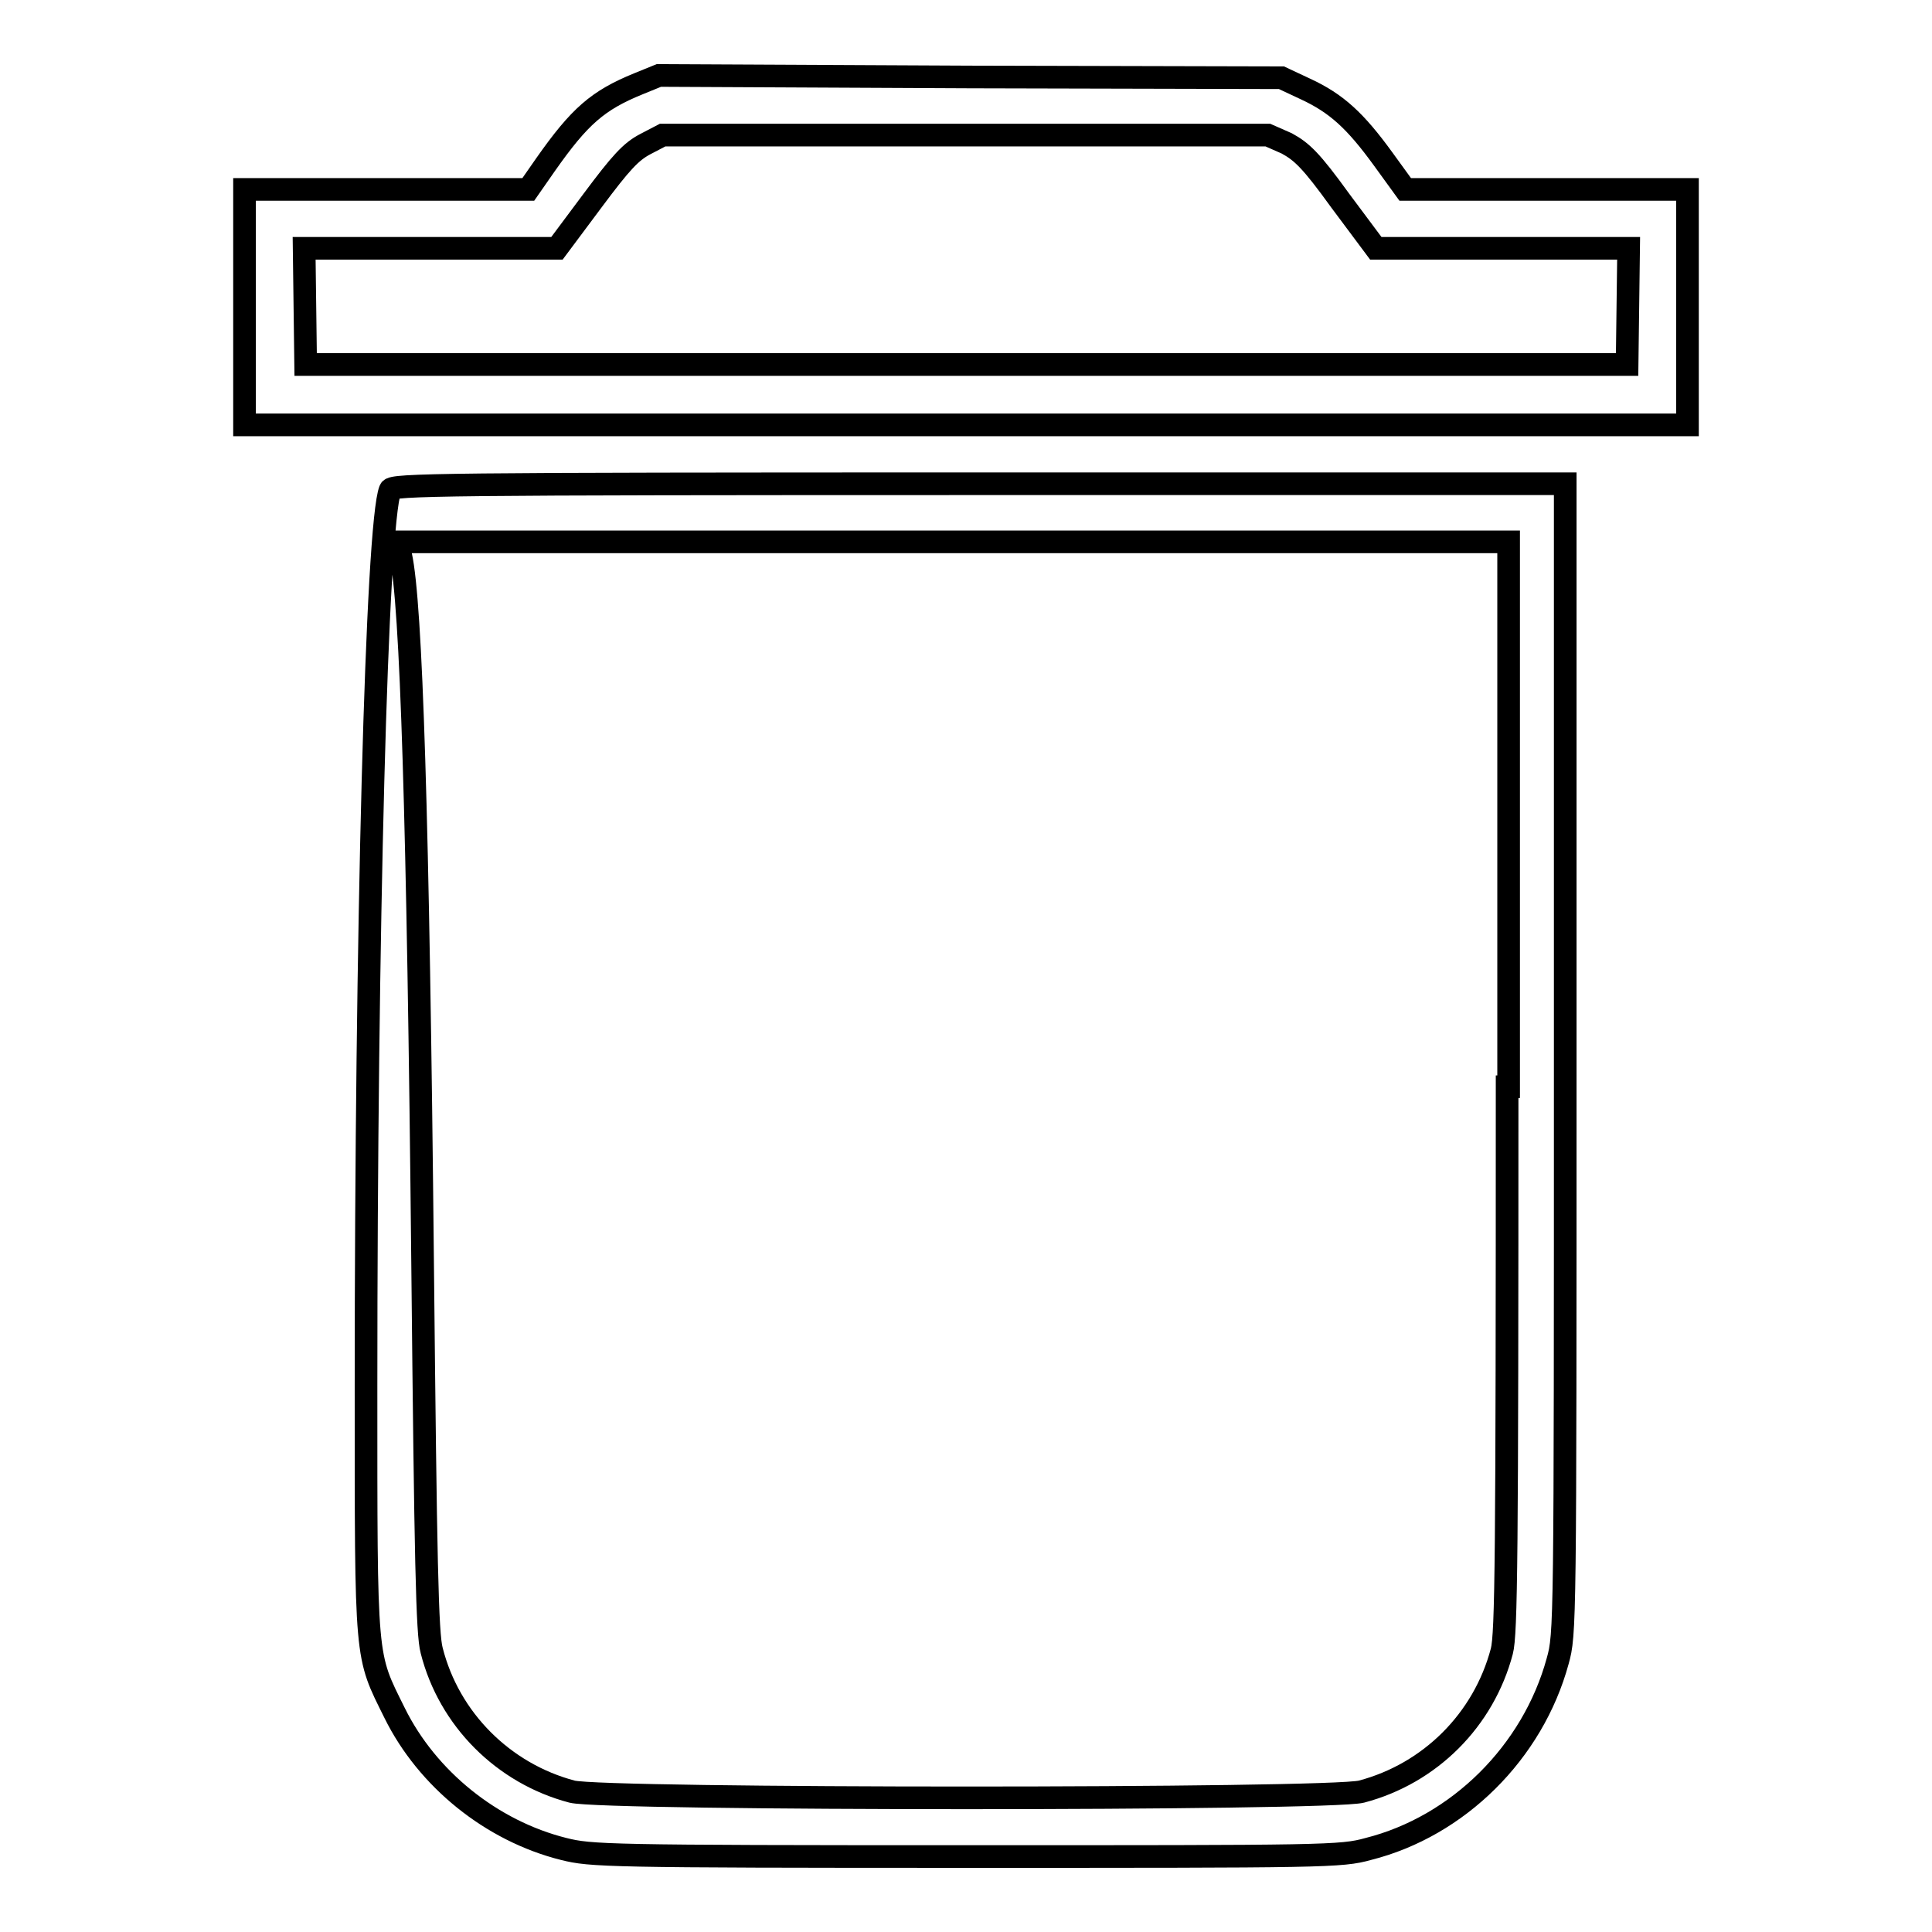
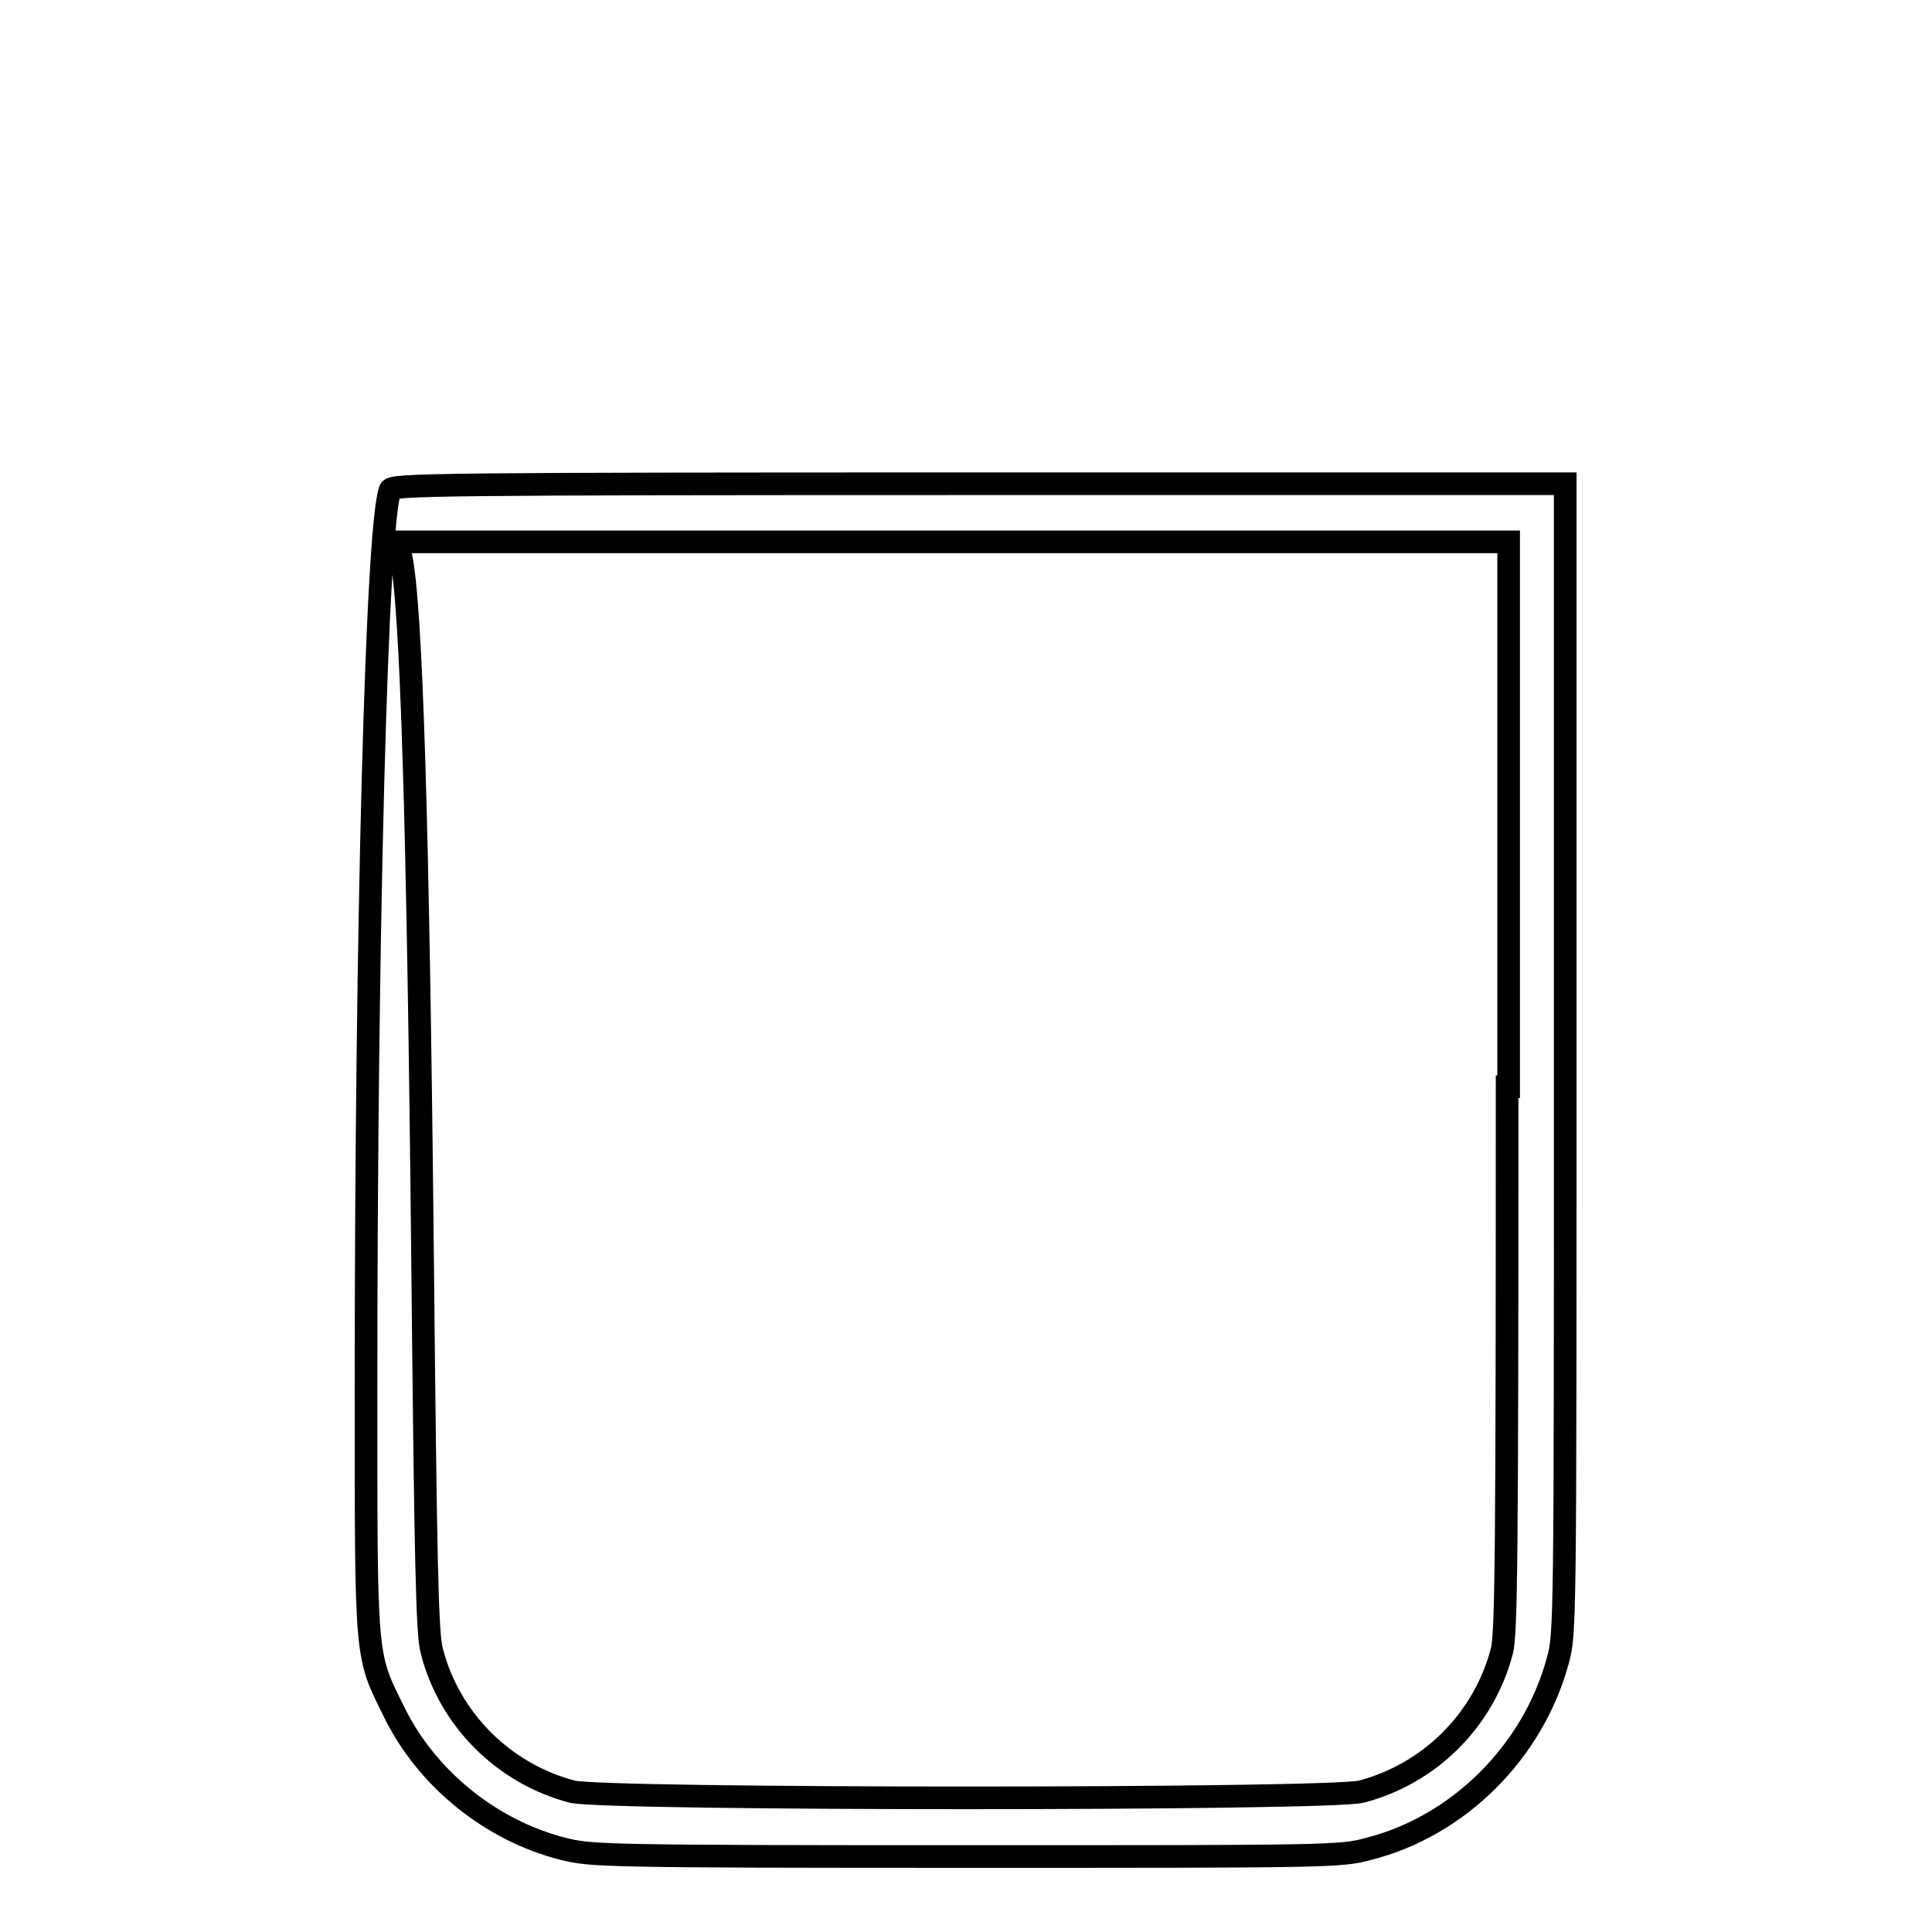
<svg xmlns="http://www.w3.org/2000/svg" version="1.1" x="0px" y="0px" viewBox="0 0 256 256" enable-background="new 0 0 256 256" xml:space="preserve">
  <g>
    <g>
      <g>
-         <path stroke-width="3" fill-opacity="0" stroke="#000000" d="M84.6,11.1c-5.4,2.2-7.8,4.3-12.3,10.7l-2.3,3.3H51.2H32.4v15.6v15.6H128h95.6V40.7V25.1h-18.7h-18.7l-2.9-4c-3.7-5.1-6.2-7.4-10.3-9.3l-3.2-1.5l-41.2-0.1L87.3,10L84.6,11.1z M170.5,19c2,1.1,3.2,2.2,7.1,7.6l4.7,6.3H199h16.8l-0.1,7.7l-0.1,7.7H128H40.5l-0.1-7.7l-0.1-7.7H57h16.8l4.7-6.3c3.8-5.1,5.1-6.5,7-7.5l2.3-1.2l40.1,0H168L170.5,19z" />
        <path stroke-width="3" fill-opacity="0" stroke="#000000" d="M51.7,64.9c-1.8,4.5-3.2,58.7-3.2,118.7c0,37.1-0.1,35.5,3.8,43.4c4.3,8.7,12.8,15.6,22.4,18c3.6,0.9,5.6,1,53.3,1c47.7,0,49.7,0,53.3-1c11.9-3,21.8-12.8,25.1-24.9c1-3.6,1-4.3,1-79.8V64.1h-77.7C58.2,64.1,52,64.2,51.7,64.9z M199.7,144c0,62.3-0.1,72.5-0.7,74.8c-2.4,9.1-9.5,16.2-18.6,18.6c-4.2,1.1-100.4,1.1-104.6,0c-9.1-2.4-16.3-9.6-18.6-18.7c-0.6-2.2-0.8-11.7-1.2-51.1c-0.6-59.5-1.5-87.6-2.9-94l-0.4-1.8h73.6h73.6V144z" />
      </g>
    </g>
  </g>
</svg>